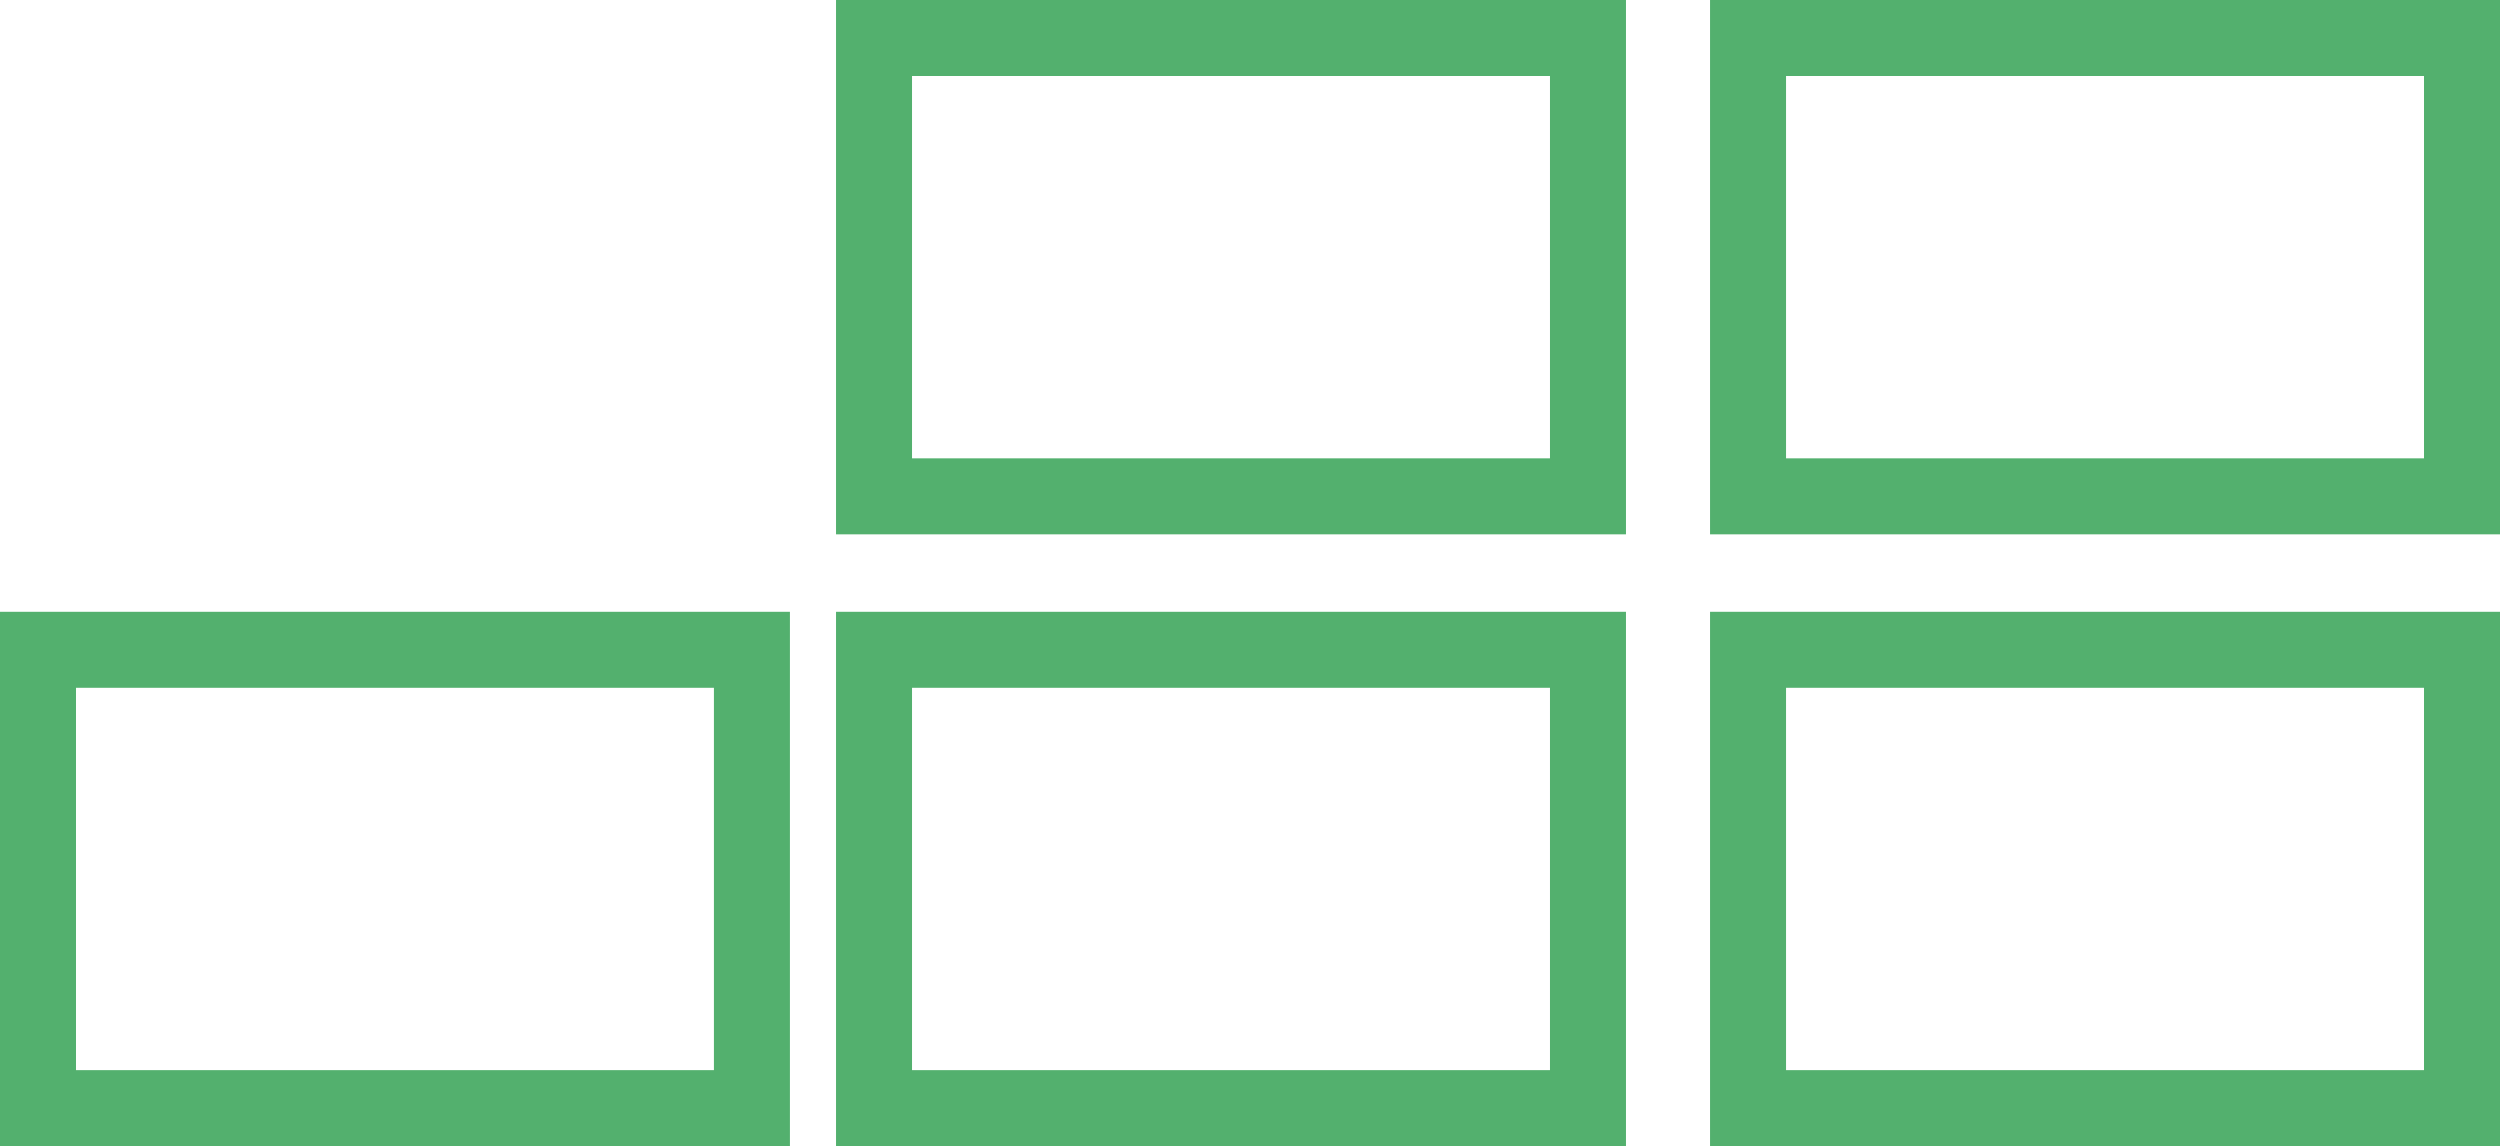
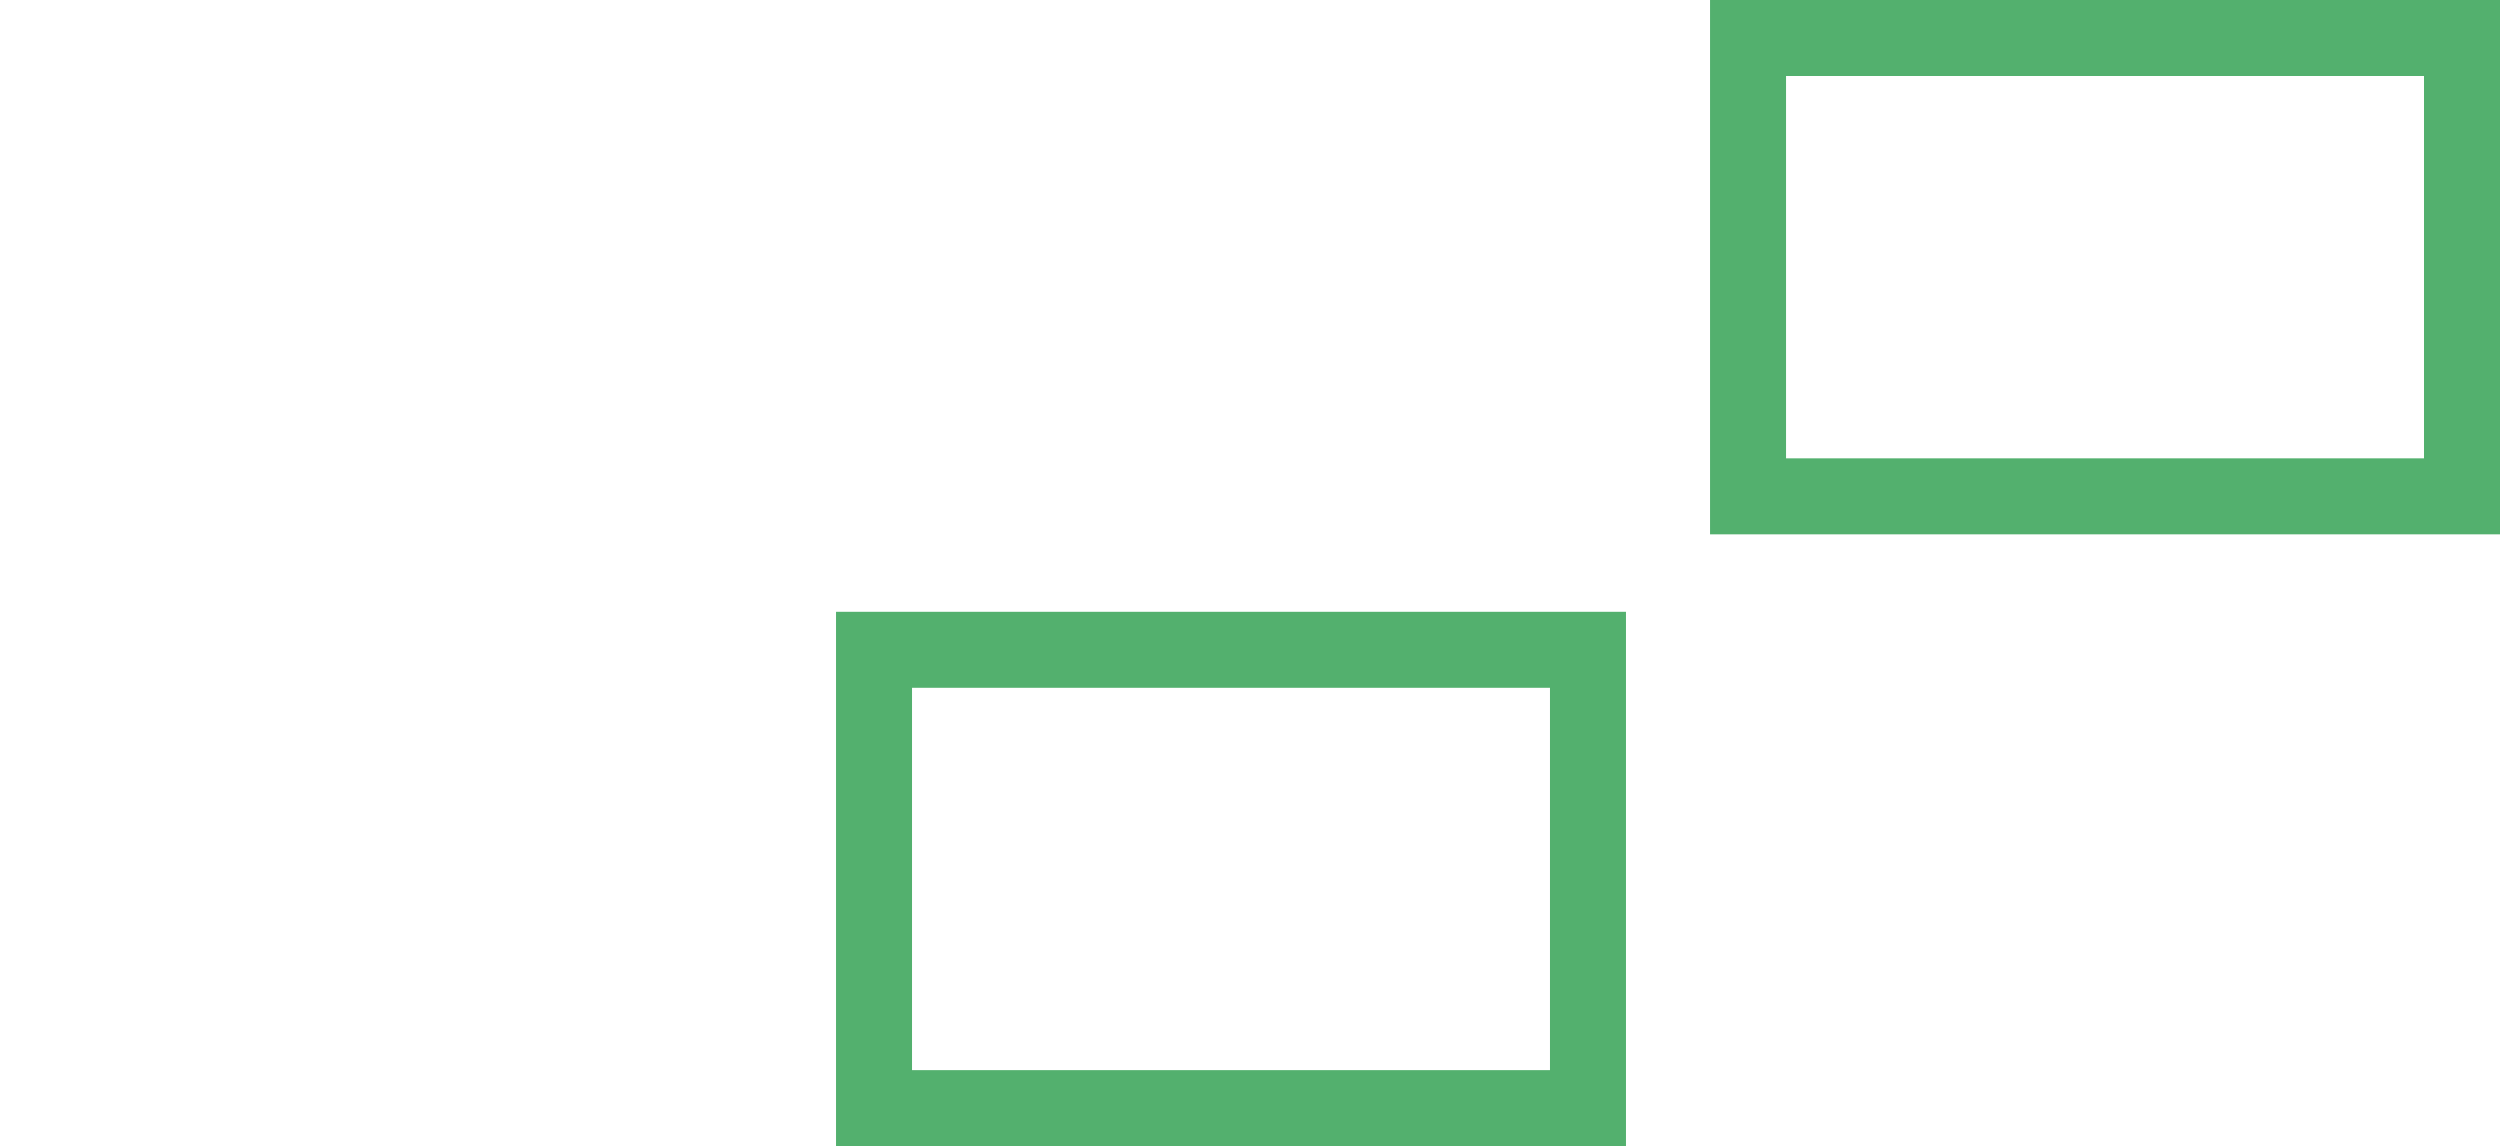
<svg xmlns="http://www.w3.org/2000/svg" width="65.788" height="30.16" viewBox="0 0 65.788 30.16">
  <defs>
    <style>.a{fill:none;stroke:rgba(10,143,49,0.7);stroke-linecap:round;stroke-width:2px;}</style>
  </defs>
  <g transform="translate(-1551.5 -1330.661)">
-     <rect class="a" width="18.788" height="12.061" transform="translate(1574.5 1331.661)" />
    <rect class="a" width="18.788" height="12.061" transform="translate(1597.5 1331.661)" />
    <rect class="a" width="18.788" height="12.061" transform="translate(1574.5 1347.76)" />
-     <rect class="a" width="18.788" height="12.061" transform="translate(1597.5 1347.76)" />
-     <rect class="a" width="18.787" height="12.061" transform="translate(1552.5 1347.76)" />
  </g>
</svg>